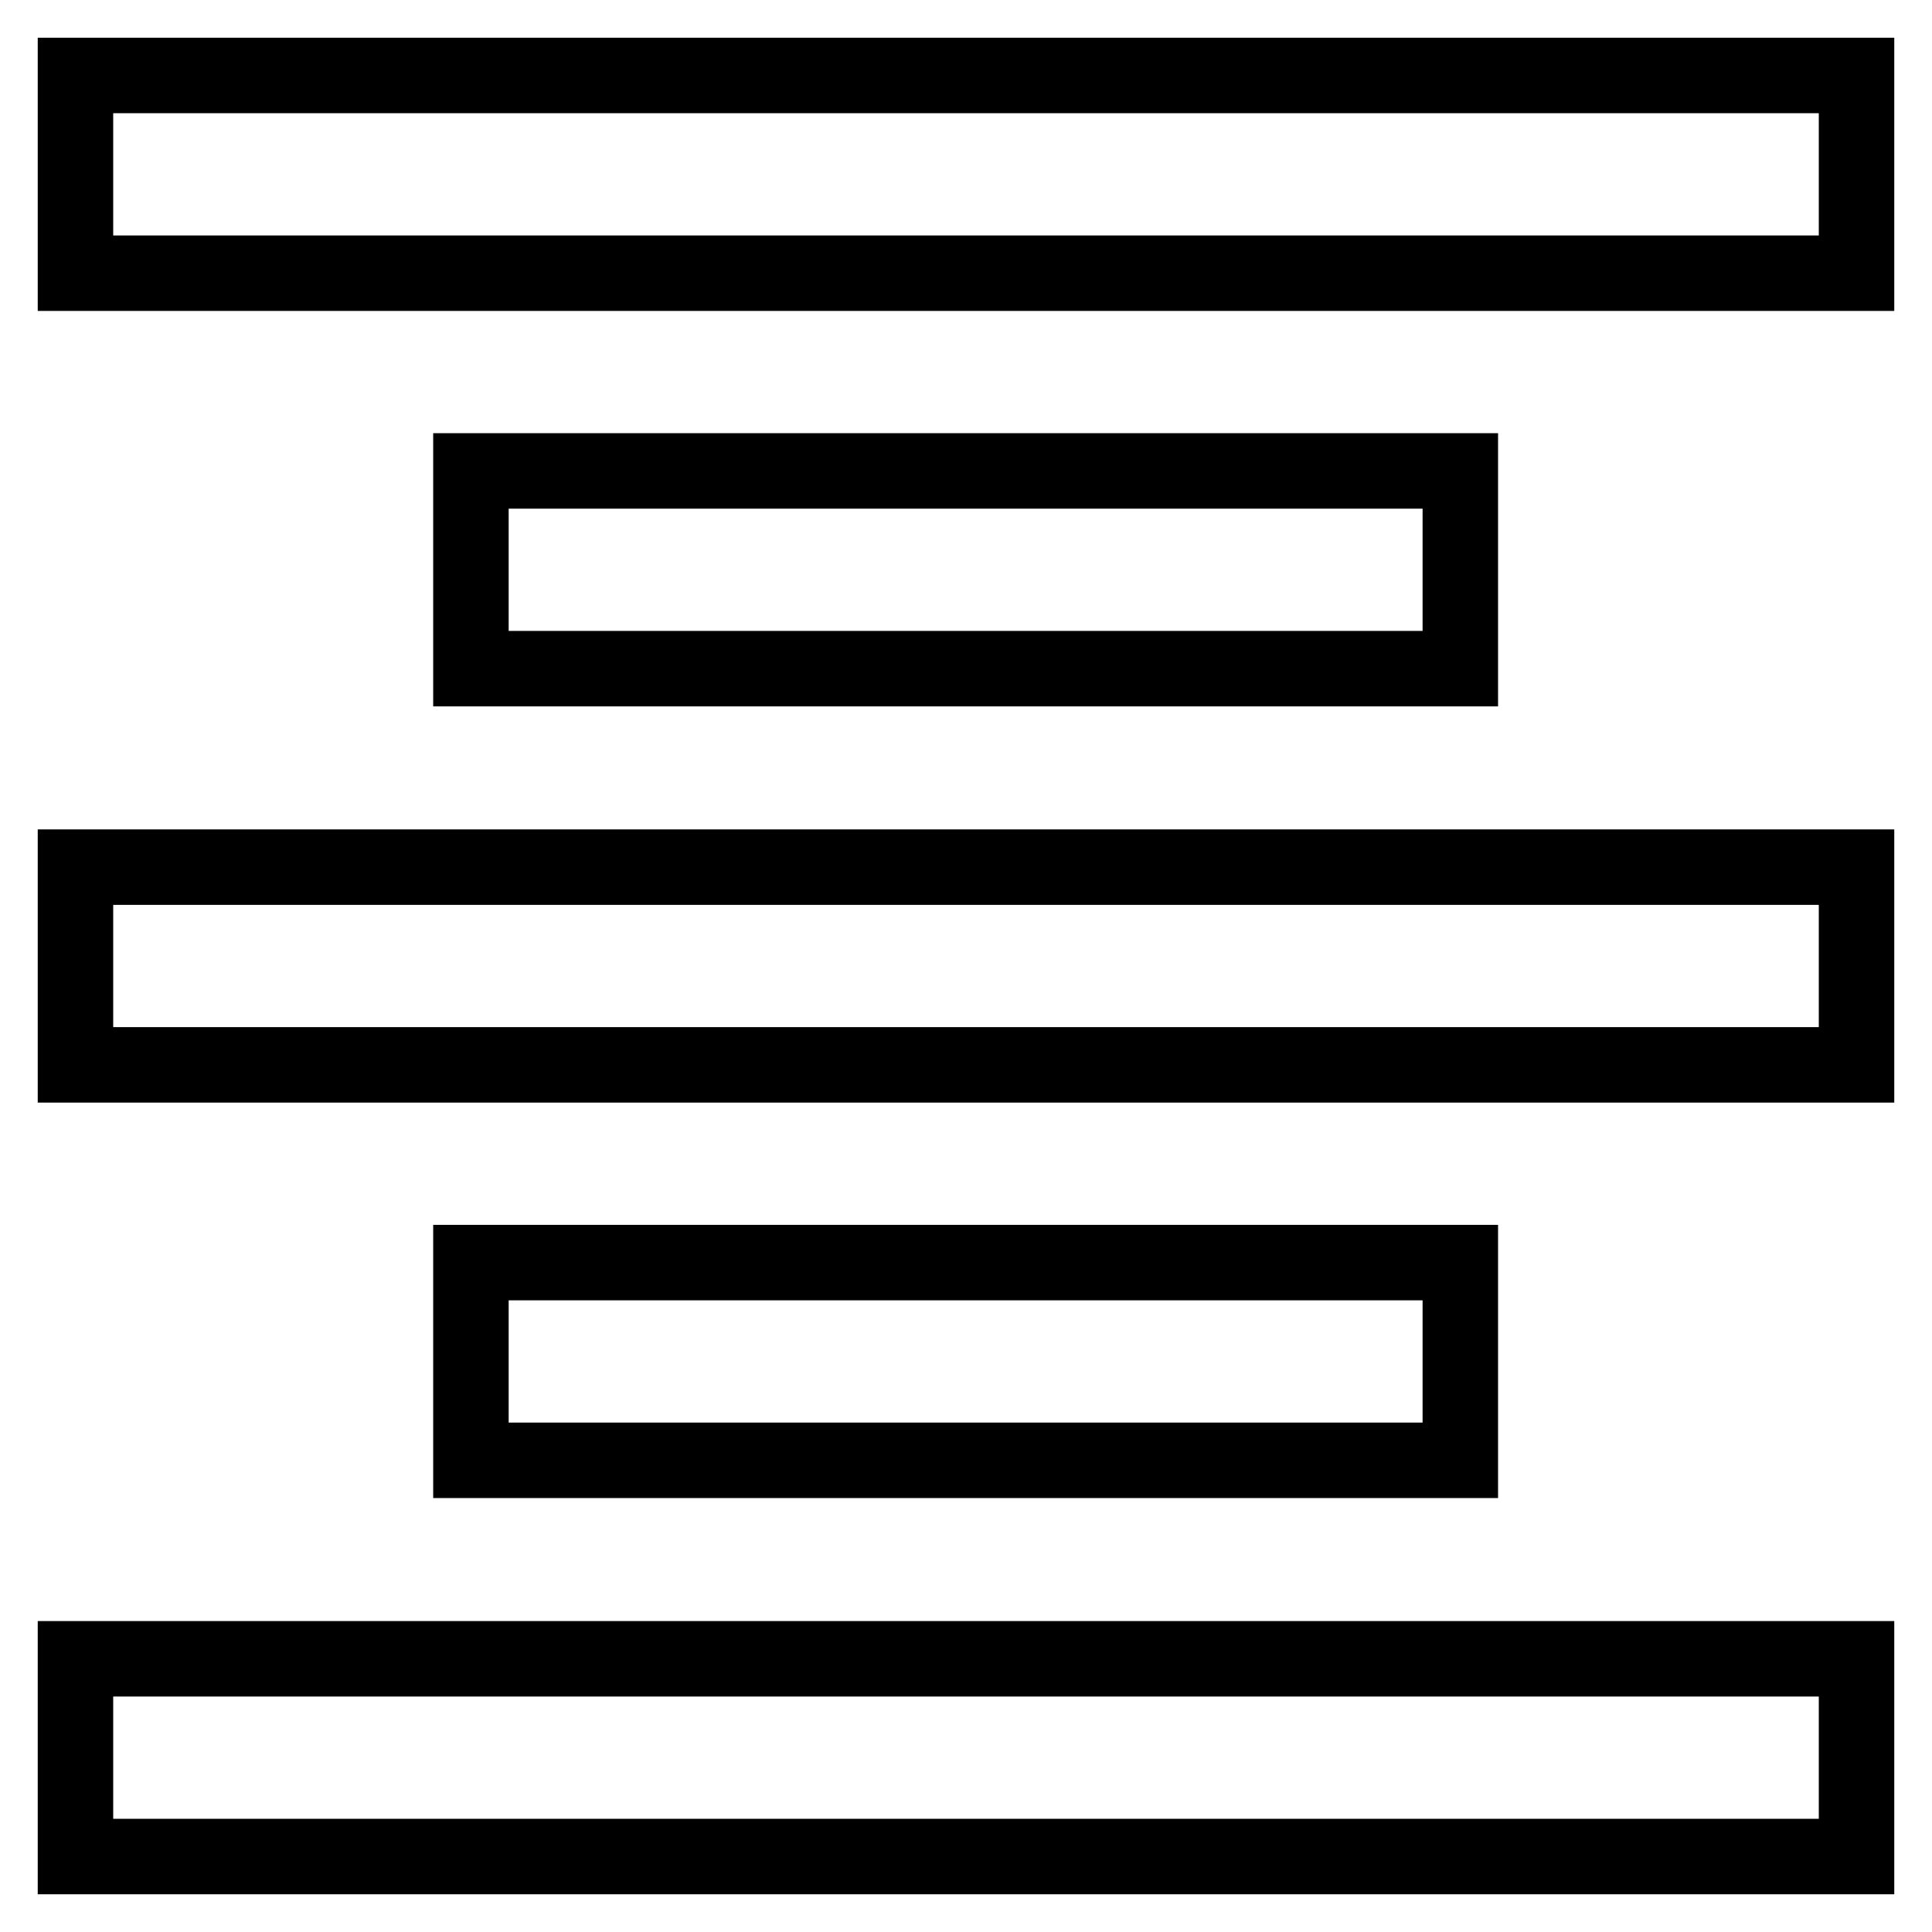
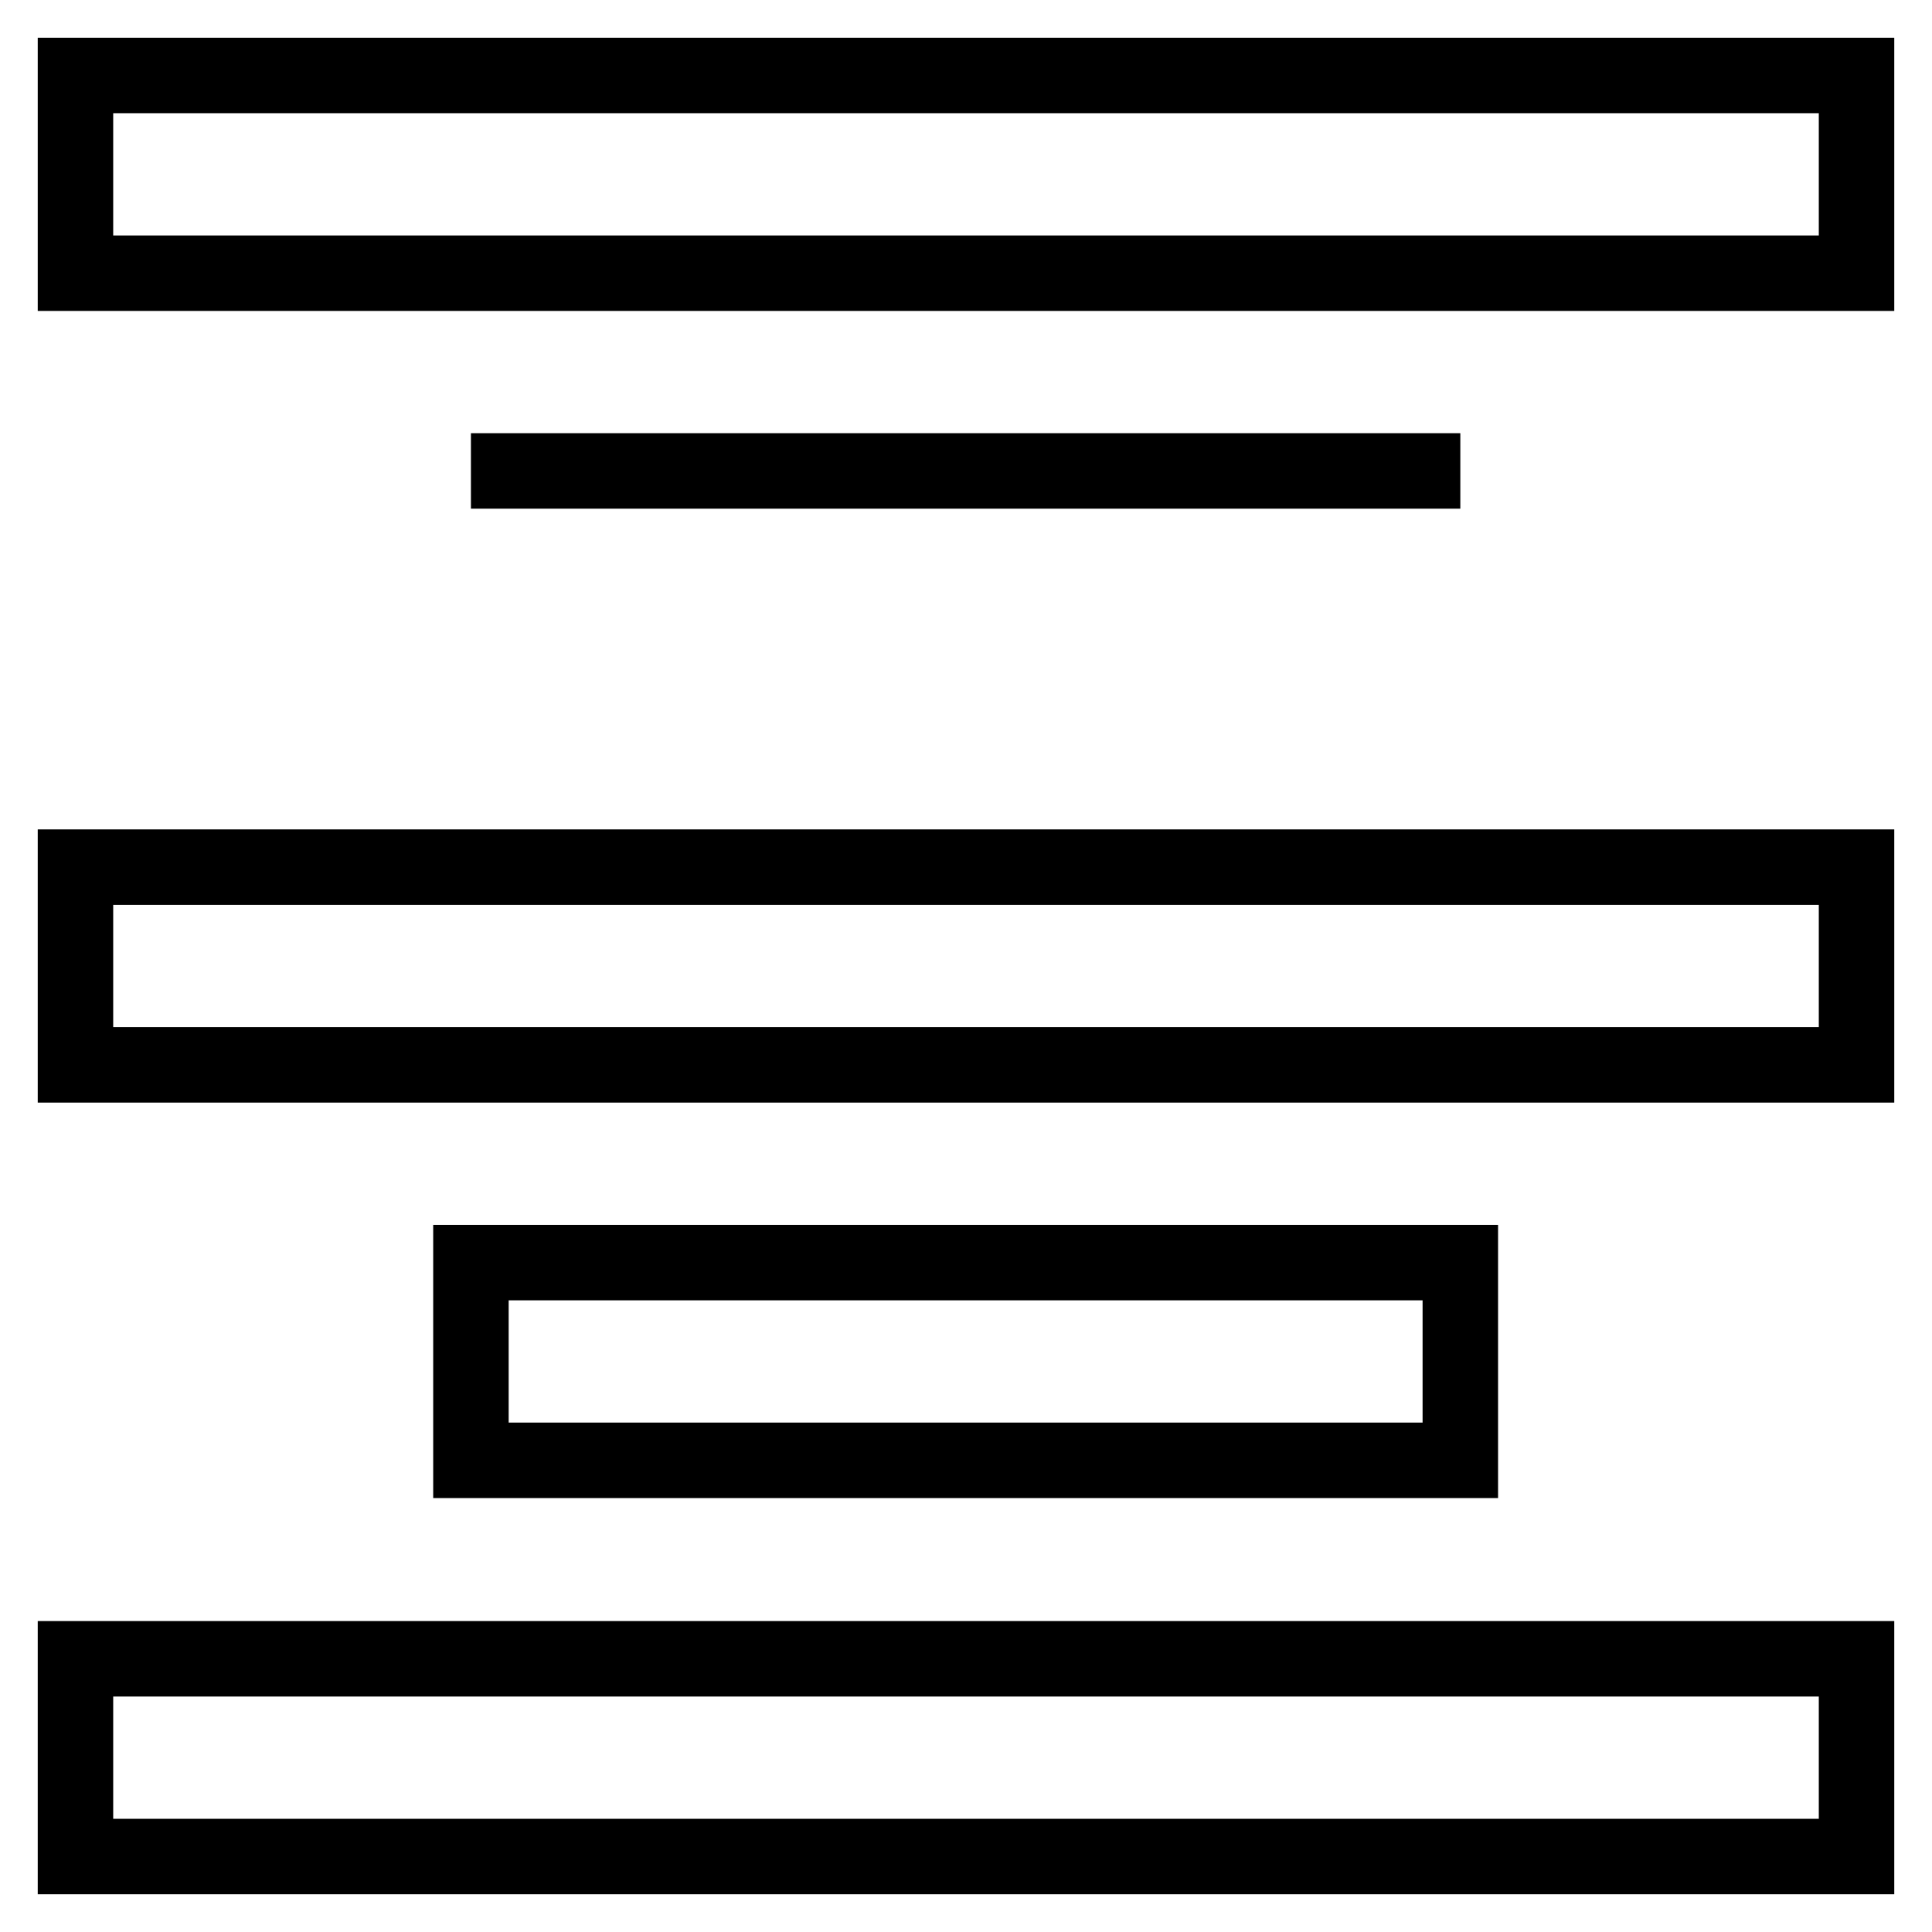
<svg xmlns="http://www.w3.org/2000/svg" version="1.1" x="0px" y="0px" viewBox="0 0 256 256" enable-background="new 0 0 256 256" xml:space="preserve">
  <g>
-     <path stroke-width="10" fill-opacity="0" stroke="#000000" d="M62.4,167.3v26.2h131.1v-26.2H62.4z M10,246h236v-26.2H10V246z M10,141.1h236v-26.2H10V141.1z M62.4,62.4 v26.2h131.1V62.4H62.4z M10,10v26.2h236V10H10z" />
+     <path stroke-width="10" fill-opacity="0" stroke="#000000" d="M62.4,167.3v26.2h131.1v-26.2H62.4z M10,246h236v-26.2H10V246z M10,141.1h236v-26.2H10V141.1z M62.4,62.4 h131.1V62.4H62.4z M10,10v26.2h236V10H10z" />
  </g>
</svg>